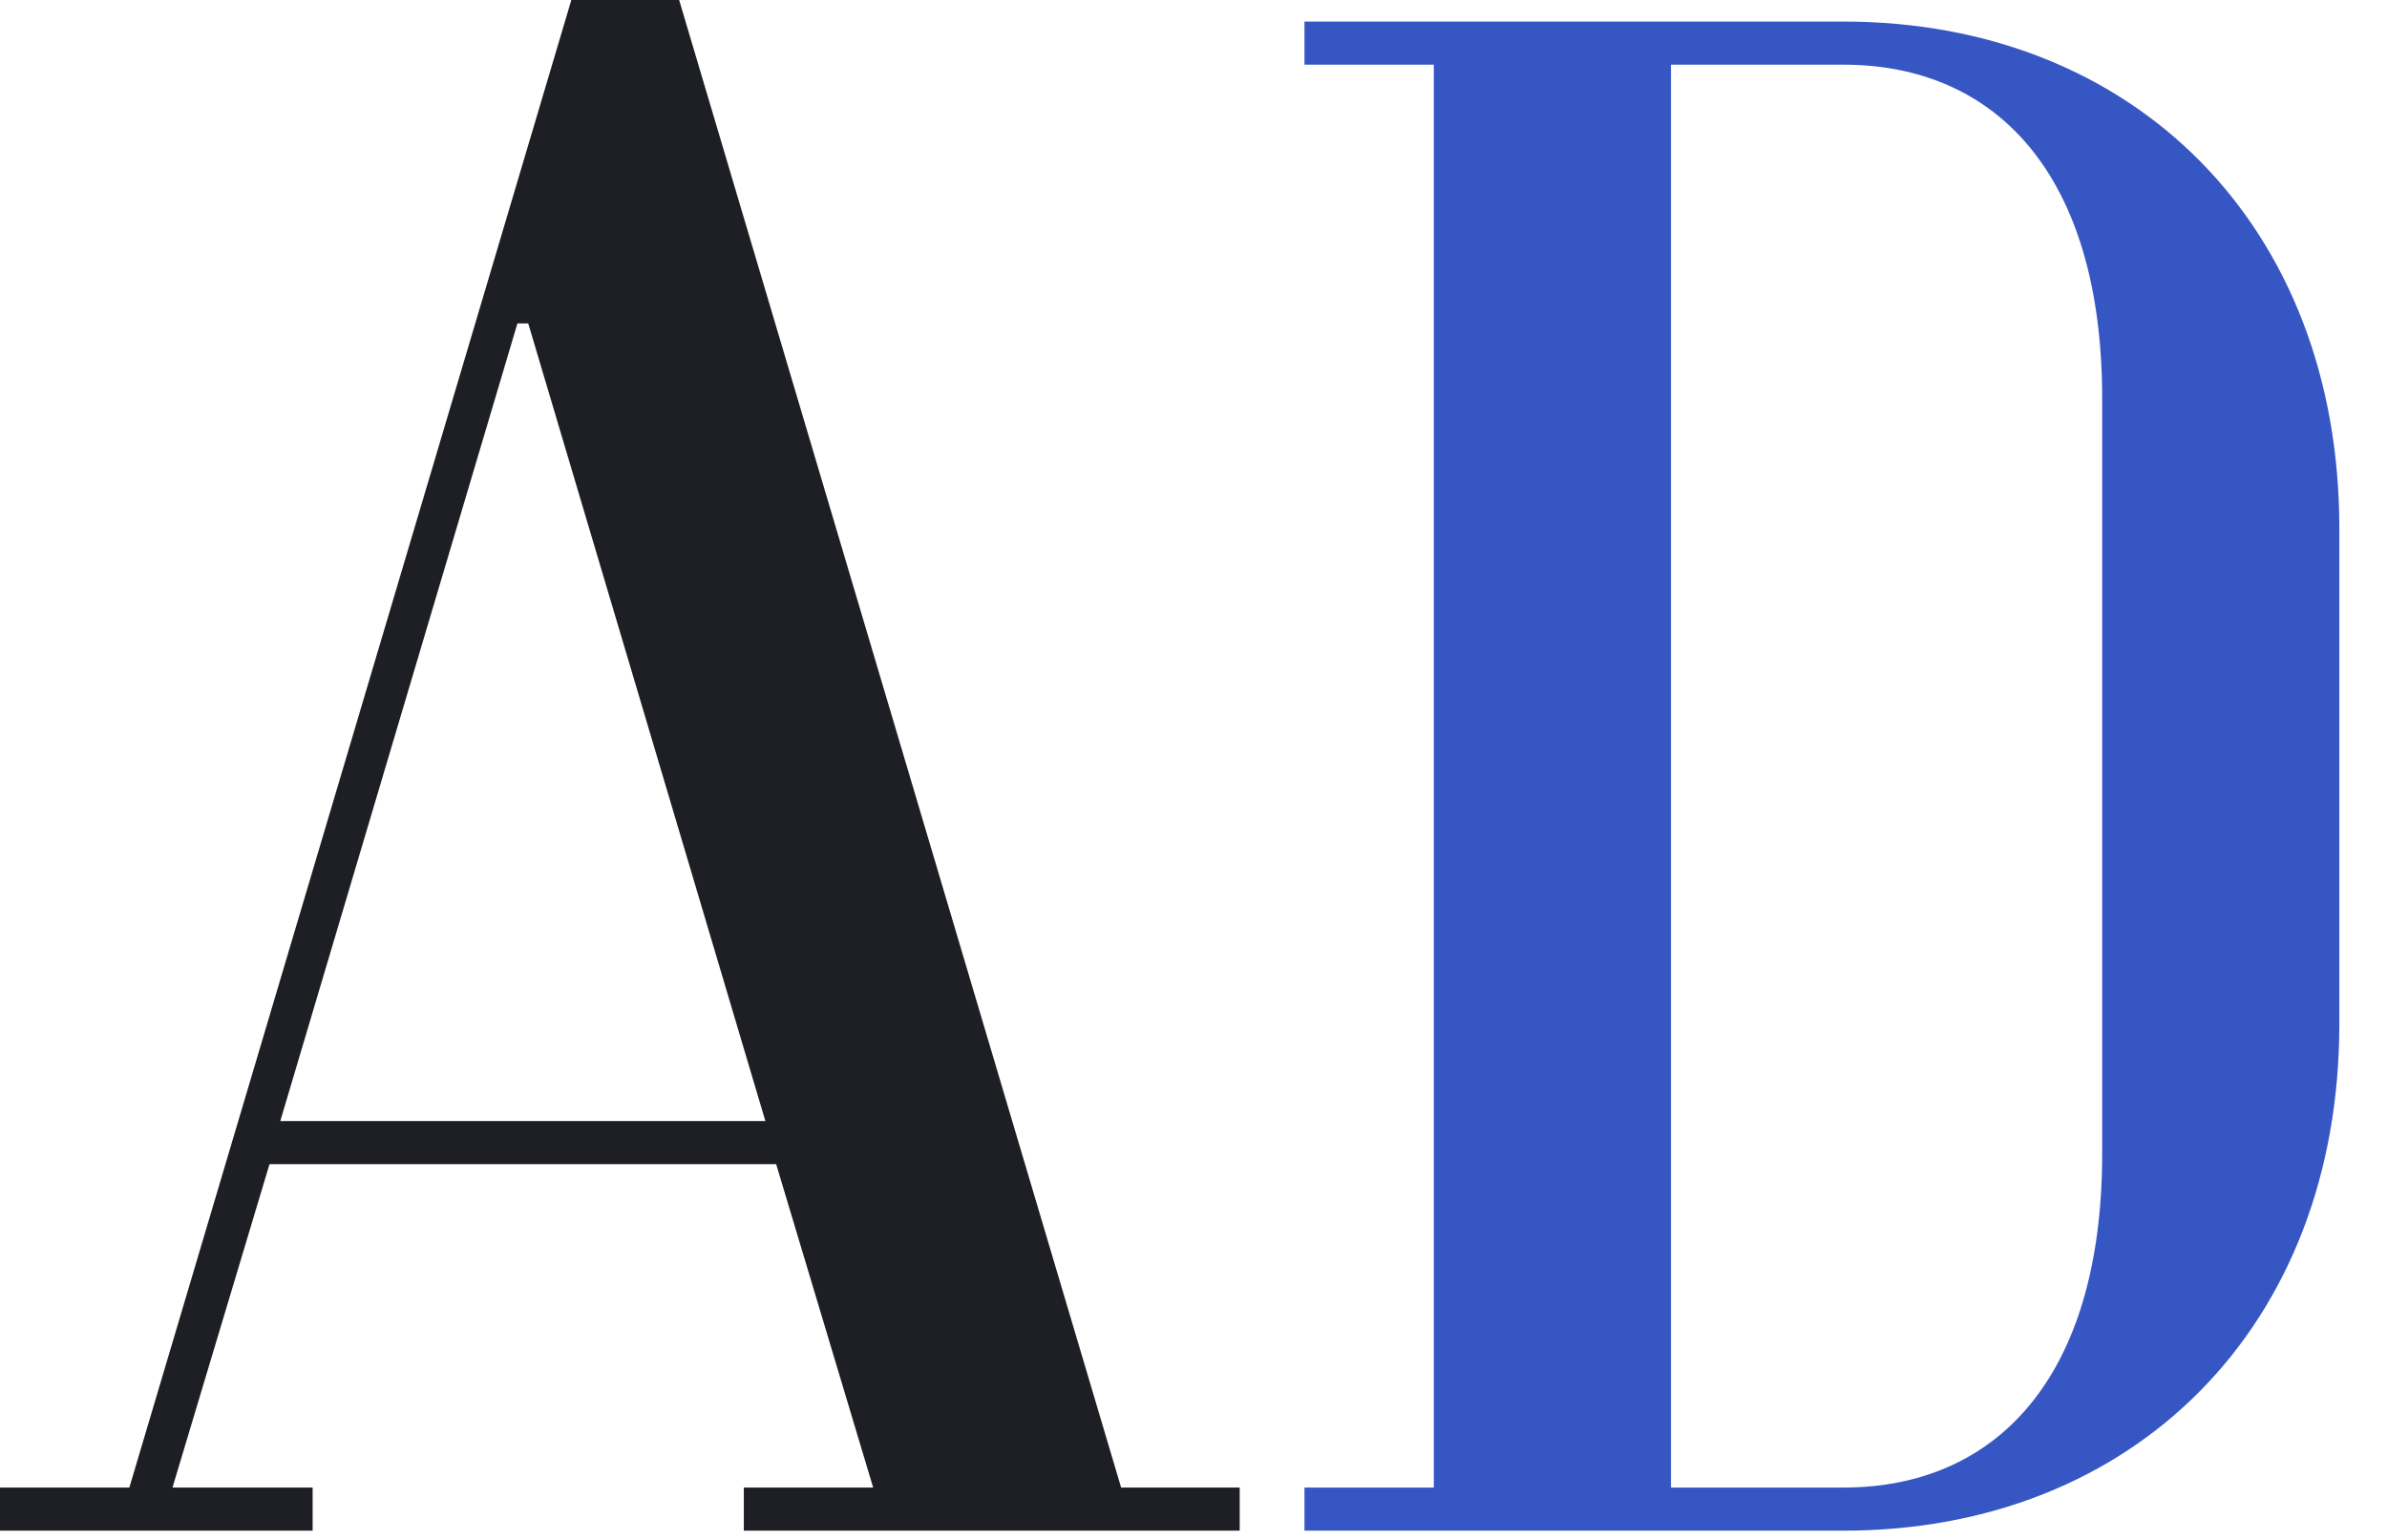
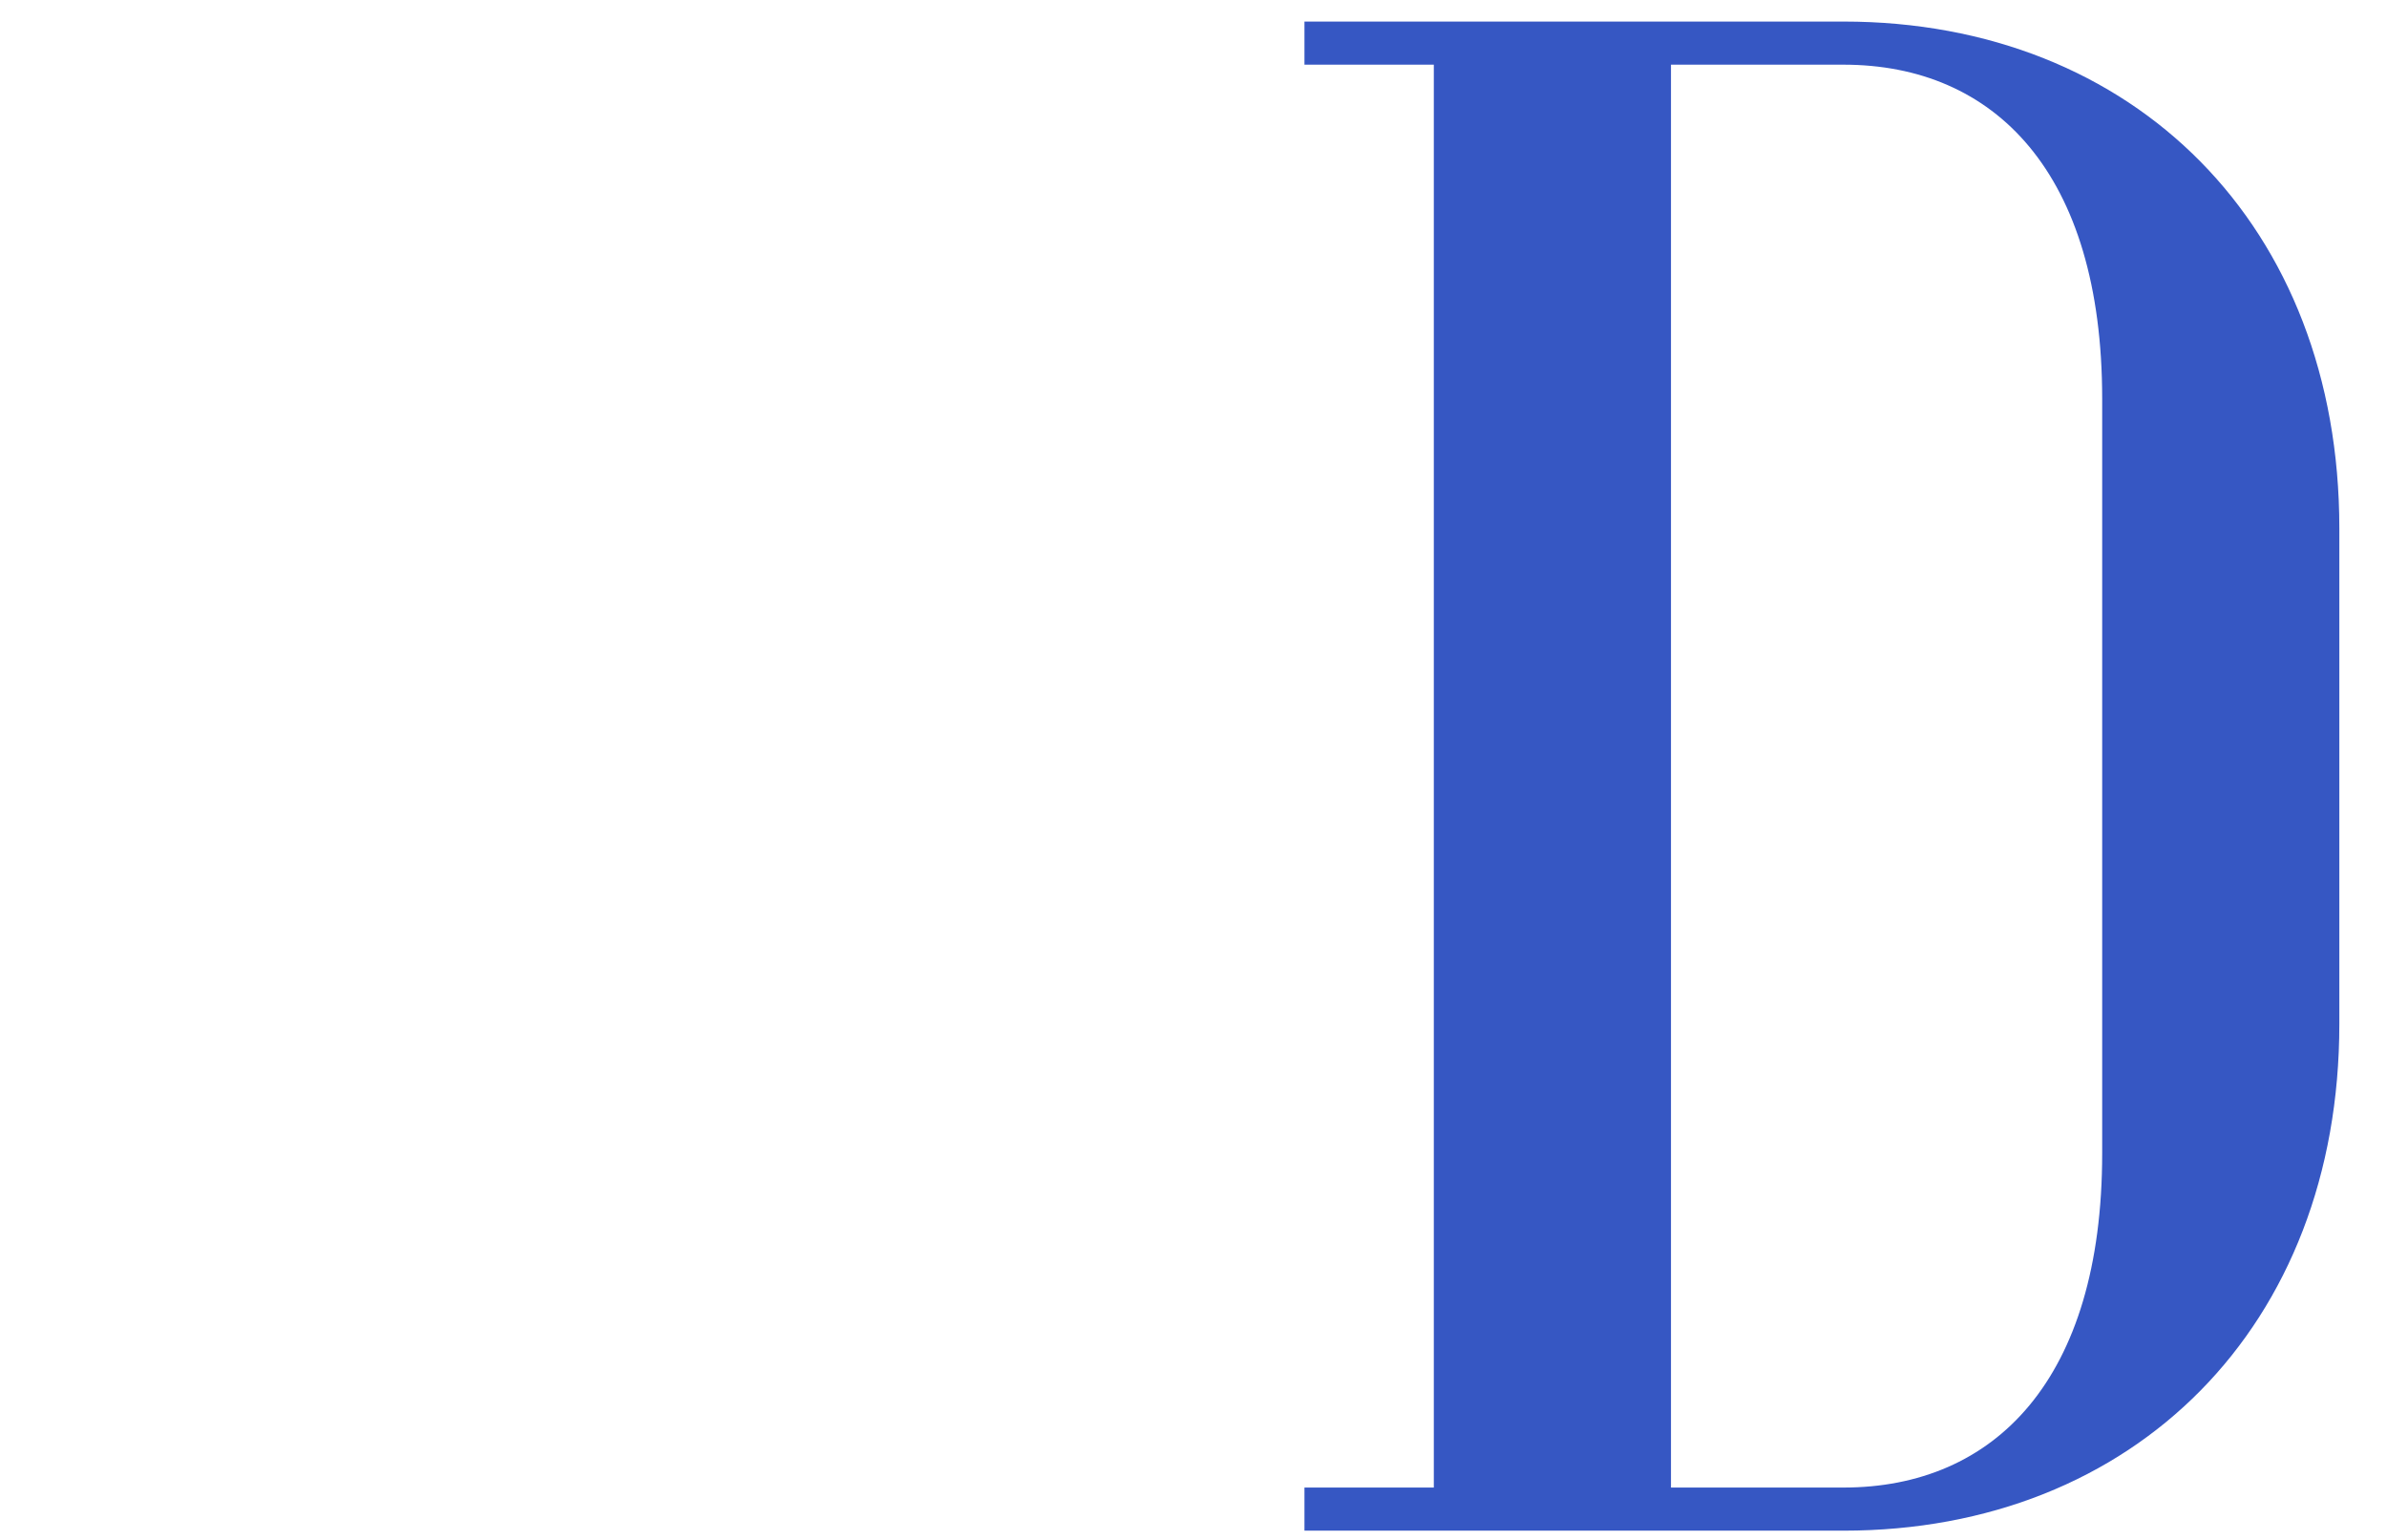
<svg xmlns="http://www.w3.org/2000/svg" width="31" height="20" viewBox="0 0 31 20" fill="none">
-   <path d="M5.85541e-05 19.88V19.32H1.68L7.42 3.8147e-06H8.82L14.56 19.32H16.1V19.88H9.66V19.32H11.34L10.08 15.12H3.5L2.24 19.32H4.06V19.88H5.85541e-05ZM3.64 14.56H9.94L6.86 4.2H6.72L3.64 14.56Z" fill="#1E1F24" />
  <path d="M16.941 19.88V19.32H18.621V0.84H16.941V0.28H23.941C27.721 0.28 30.381 2.94 30.381 6.86V13.3C30.381 17.22 27.721 19.88 23.941 19.88H16.941ZM21.701 19.32H23.941C25.901 19.32 27.301 17.92 27.301 14.98V5.18C27.301 2.24 25.901 0.84 23.941 0.84H21.701V19.32Z" fill="#3657C3" />
</svg>